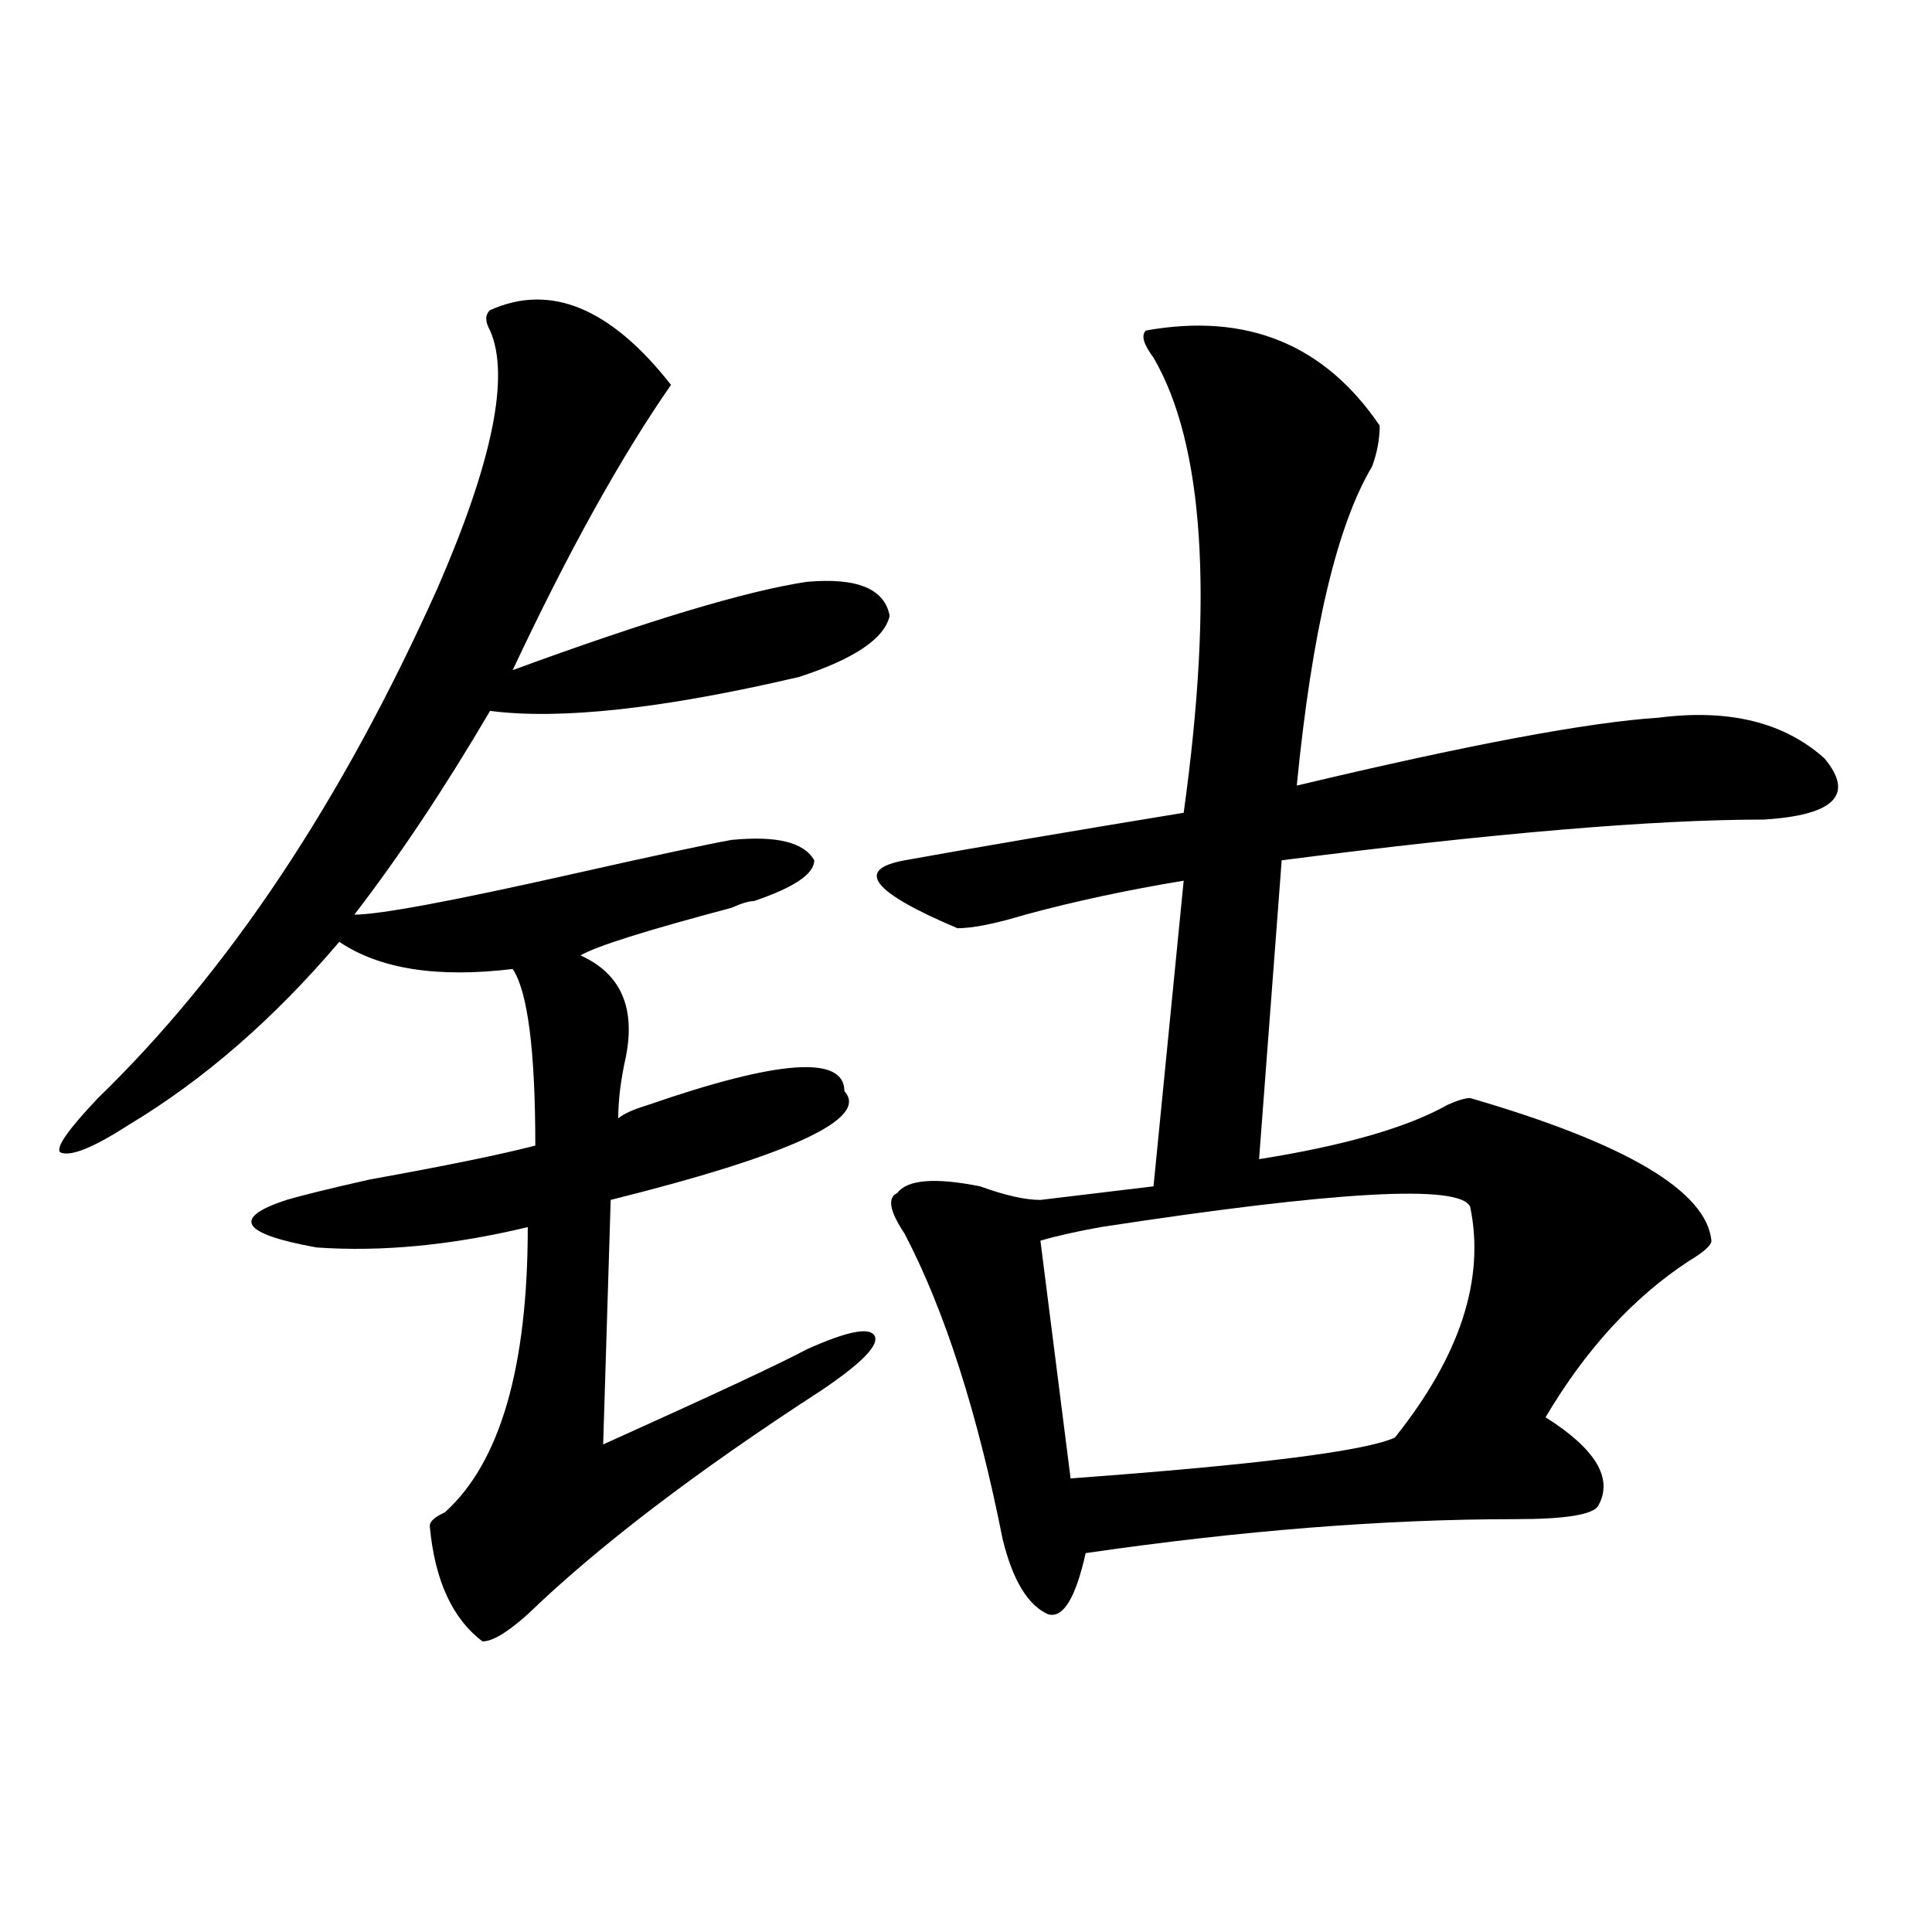
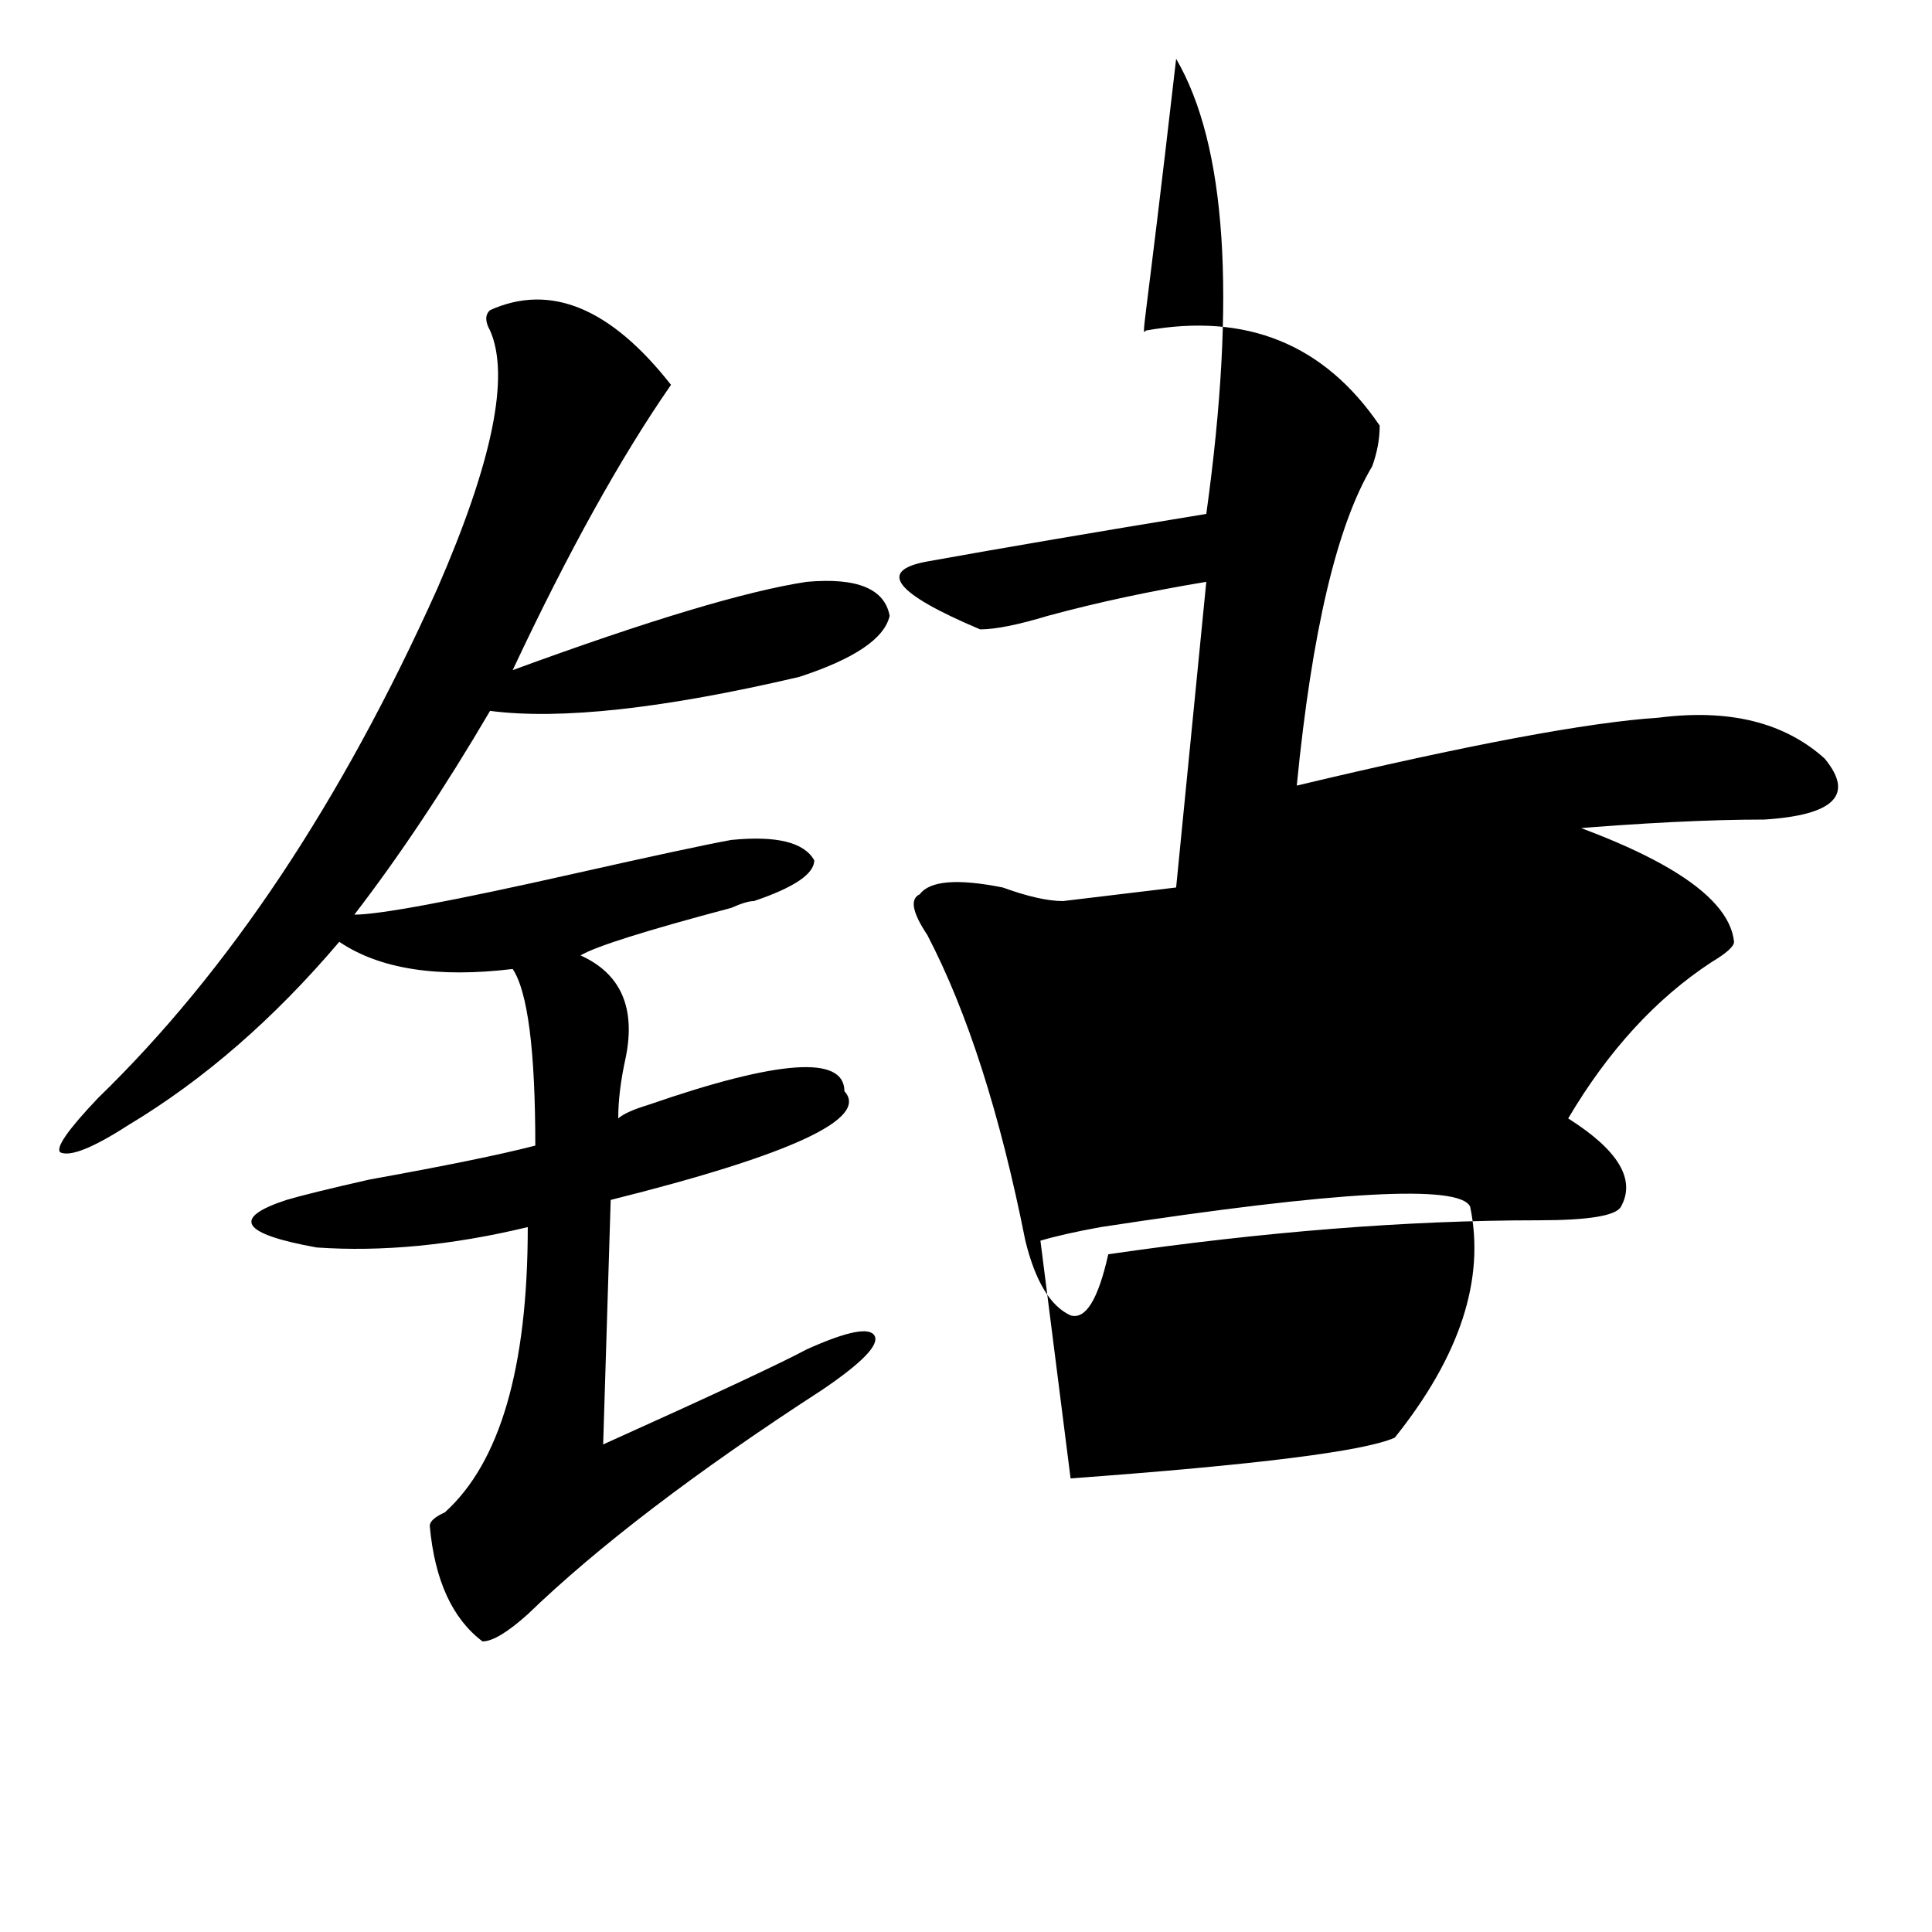
<svg xmlns="http://www.w3.org/2000/svg" version="1.1" id="图层_1" x="0px" y="0px" width="1000px" height="1000px" viewBox="0 0 1000 1000" enable-background="new 0 0 1000 1000" xml:space="preserve">
-   <path d="M253.653,160.531c31.219-14.063,62.438-1.154,93.656,38.672c-26.036,37.518-53.352,86.737-81.949,147.656  c70.242-25.763,120.973-40.979,152.191-45.703c25.975-2.307,40.304,3.516,42.926,17.578c-2.622,11.755-18.231,22.302-46.828,31.641  c-70.242,16.425-123.594,22.302-159.996,17.578c-23.414,39.88-46.828,75.037-70.242,105.469c12.988,0,50.73-7.031,113.168-21.094  c41.584-9.338,68.901-15.216,81.949-17.578c23.414-2.307,37.682,1.208,42.926,10.547c0,7.031-10.427,14.063-31.219,21.094  c-2.622,0-6.524,1.208-11.707,3.516c-44.267,11.755-70.242,19.94-78.047,24.609c20.792,9.393,28.597,26.971,23.414,52.734  c-2.622,11.755-3.902,22.302-3.902,31.641c2.561-2.307,7.805-4.669,15.609-7.031c67.62-23.401,101.461-25.763,101.461-7.031  c12.988,14.063-27.316,32.849-120.973,56.25l-3.902,126.563c57.194-25.763,92.315-42.188,105.363-49.219  c20.792-9.338,32.499-11.7,35.121-7.031c2.561,4.724-6.524,14.063-27.316,28.125c-65.059,42.188-115.79,80.859-152.191,116.016  c-10.427,9.338-18.231,14.063-23.414,14.063c-15.609-11.755-24.756-31.641-27.316-59.766c0-2.307,2.561-4.669,7.805-7.031  c28.597-25.763,42.926-74.982,42.926-147.656c-39.023,9.393-75.486,12.909-109.266,10.547  c-39.023-7.031-44.267-15.216-15.609-24.609c7.805-2.307,22.073-5.823,42.926-10.547c39.023-7.031,67.62-12.854,85.852-17.578  c0-49.219-3.902-79.651-11.707-91.406c-39.023,4.724-68.962,0-89.754-14.063c-33.841,39.88-70.242,71.521-109.266,94.922  c-18.231,11.755-29.938,16.425-35.121,14.063c-2.622-2.307,3.902-11.7,19.512-28.125c67.62-65.588,126.156-153.479,175.605-263.672  c28.597-65.588,37.682-110.138,27.316-133.594C251.031,166.409,251.031,162.893,253.653,160.531z M593.157,171.078  c52.011-9.338,92.315,7.031,120.973,49.219c0,7.031-1.342,14.063-3.902,21.094c-18.231,30.487-31.219,85.583-39.023,165.234  c88.412-21.094,150.85-32.794,187.313-35.156c36.402-4.669,64.999,2.362,85.852,21.094c15.609,18.787,5.183,29.333-31.219,31.641  c-57.255,0-140.484,7.031-249.75,21.094l-11.707,154.688c44.206-7.031,76.705-16.37,97.559-28.125  c5.183-2.307,9.085-3.516,11.707-3.516c80.608,23.456,122.253,48.065,124.875,73.828c0,2.362-3.902,5.878-11.707,10.547  c-28.658,18.787-53.352,45.703-74.145,80.859c25.975,16.425,35.121,31.641,27.316,45.703c-2.622,4.724-16.951,7.031-42.926,7.031  c-67.681,0-141.826,5.878-222.434,17.578c-5.244,23.401-11.707,33.948-19.512,31.641c-10.427-4.724-18.231-17.578-23.414-38.672  c-13.049-65.588-29.938-118.323-50.73-158.203c-7.805-11.7-9.146-18.732-3.902-21.094c5.183-7.031,19.512-8.185,42.926-3.516  c12.988,4.724,23.414,7.031,31.219,7.031l58.535-7.031l15.609-158.203c-28.658,4.724-55.974,10.547-81.949,17.578  c-15.609,4.724-27.316,7.031-35.121,7.031c-44.267-18.732-53.352-30.432-27.316-35.156c39.023-7.031,87.132-15.216,144.387-24.609  c15.609-112.5,10.365-190.997-15.609-235.547C591.815,178.109,590.535,173.44,593.157,171.078z M760.958,624.594  c-5.244-11.7-68.962-8.185-191.215,10.547c-13.049,2.362-23.414,4.724-31.219,7.031l15.609,123.047  c96.217-7.031,152.191-14.063,167.801-21.094C755.714,701.937,768.762,662.112,760.958,624.594z" />
+   <path d="M253.653,160.531c31.219-14.063,62.438-1.154,93.656,38.672c-26.036,37.518-53.352,86.737-81.949,147.656  c70.242-25.763,120.973-40.979,152.191-45.703c25.975-2.307,40.304,3.516,42.926,17.578c-2.622,11.755-18.231,22.302-46.828,31.641  c-70.242,16.425-123.594,22.302-159.996,17.578c-23.414,39.88-46.828,75.037-70.242,105.469c12.988,0,50.73-7.031,113.168-21.094  c41.584-9.338,68.901-15.216,81.949-17.578c23.414-2.307,37.682,1.208,42.926,10.547c0,7.031-10.427,14.063-31.219,21.094  c-2.622,0-6.524,1.208-11.707,3.516c-44.267,11.755-70.242,19.94-78.047,24.609c20.792,9.393,28.597,26.971,23.414,52.734  c-2.622,11.755-3.902,22.302-3.902,31.641c2.561-2.307,7.805-4.669,15.609-7.031c67.62-23.401,101.461-25.763,101.461-7.031  c12.988,14.063-27.316,32.849-120.973,56.25l-3.902,126.563c57.194-25.763,92.315-42.188,105.363-49.219  c20.792-9.338,32.499-11.7,35.121-7.031c2.561,4.724-6.524,14.063-27.316,28.125c-65.059,42.188-115.79,80.859-152.191,116.016  c-10.427,9.338-18.231,14.063-23.414,14.063c-15.609-11.755-24.756-31.641-27.316-59.766c0-2.307,2.561-4.669,7.805-7.031  c28.597-25.763,42.926-74.982,42.926-147.656c-39.023,9.393-75.486,12.909-109.266,10.547  c-39.023-7.031-44.267-15.216-15.609-24.609c7.805-2.307,22.073-5.823,42.926-10.547c39.023-7.031,67.62-12.854,85.852-17.578  c0-49.219-3.902-79.651-11.707-91.406c-39.023,4.724-68.962,0-89.754-14.063c-33.841,39.88-70.242,71.521-109.266,94.922  c-18.231,11.755-29.938,16.425-35.121,14.063c-2.622-2.307,3.902-11.7,19.512-28.125c67.62-65.588,126.156-153.479,175.605-263.672  c28.597-65.588,37.682-110.138,27.316-133.594C251.031,166.409,251.031,162.893,253.653,160.531z M593.157,171.078  c52.011-9.338,92.315,7.031,120.973,49.219c0,7.031-1.342,14.063-3.902,21.094c-18.231,30.487-31.219,85.583-39.023,165.234  c88.412-21.094,150.85-32.794,187.313-35.156c36.402-4.669,64.999,2.362,85.852,21.094c15.609,18.787,5.183,29.333-31.219,31.641  c-57.255,0-140.484,7.031-249.75,21.094c44.206-7.031,76.705-16.37,97.559-28.125  c5.183-2.307,9.085-3.516,11.707-3.516c80.608,23.456,122.253,48.065,124.875,73.828c0,2.362-3.902,5.878-11.707,10.547  c-28.658,18.787-53.352,45.703-74.145,80.859c25.975,16.425,35.121,31.641,27.316,45.703c-2.622,4.724-16.951,7.031-42.926,7.031  c-67.681,0-141.826,5.878-222.434,17.578c-5.244,23.401-11.707,33.948-19.512,31.641c-10.427-4.724-18.231-17.578-23.414-38.672  c-13.049-65.588-29.938-118.323-50.73-158.203c-7.805-11.7-9.146-18.732-3.902-21.094c5.183-7.031,19.512-8.185,42.926-3.516  c12.988,4.724,23.414,7.031,31.219,7.031l58.535-7.031l15.609-158.203c-28.658,4.724-55.974,10.547-81.949,17.578  c-15.609,4.724-27.316,7.031-35.121,7.031c-44.267-18.732-53.352-30.432-27.316-35.156c39.023-7.031,87.132-15.216,144.387-24.609  c15.609-112.5,10.365-190.997-15.609-235.547C591.815,178.109,590.535,173.44,593.157,171.078z M760.958,624.594  c-5.244-11.7-68.962-8.185-191.215,10.547c-13.049,2.362-23.414,4.724-31.219,7.031l15.609,123.047  c96.217-7.031,152.191-14.063,167.801-21.094C755.714,701.937,768.762,662.112,760.958,624.594z" />
</svg>